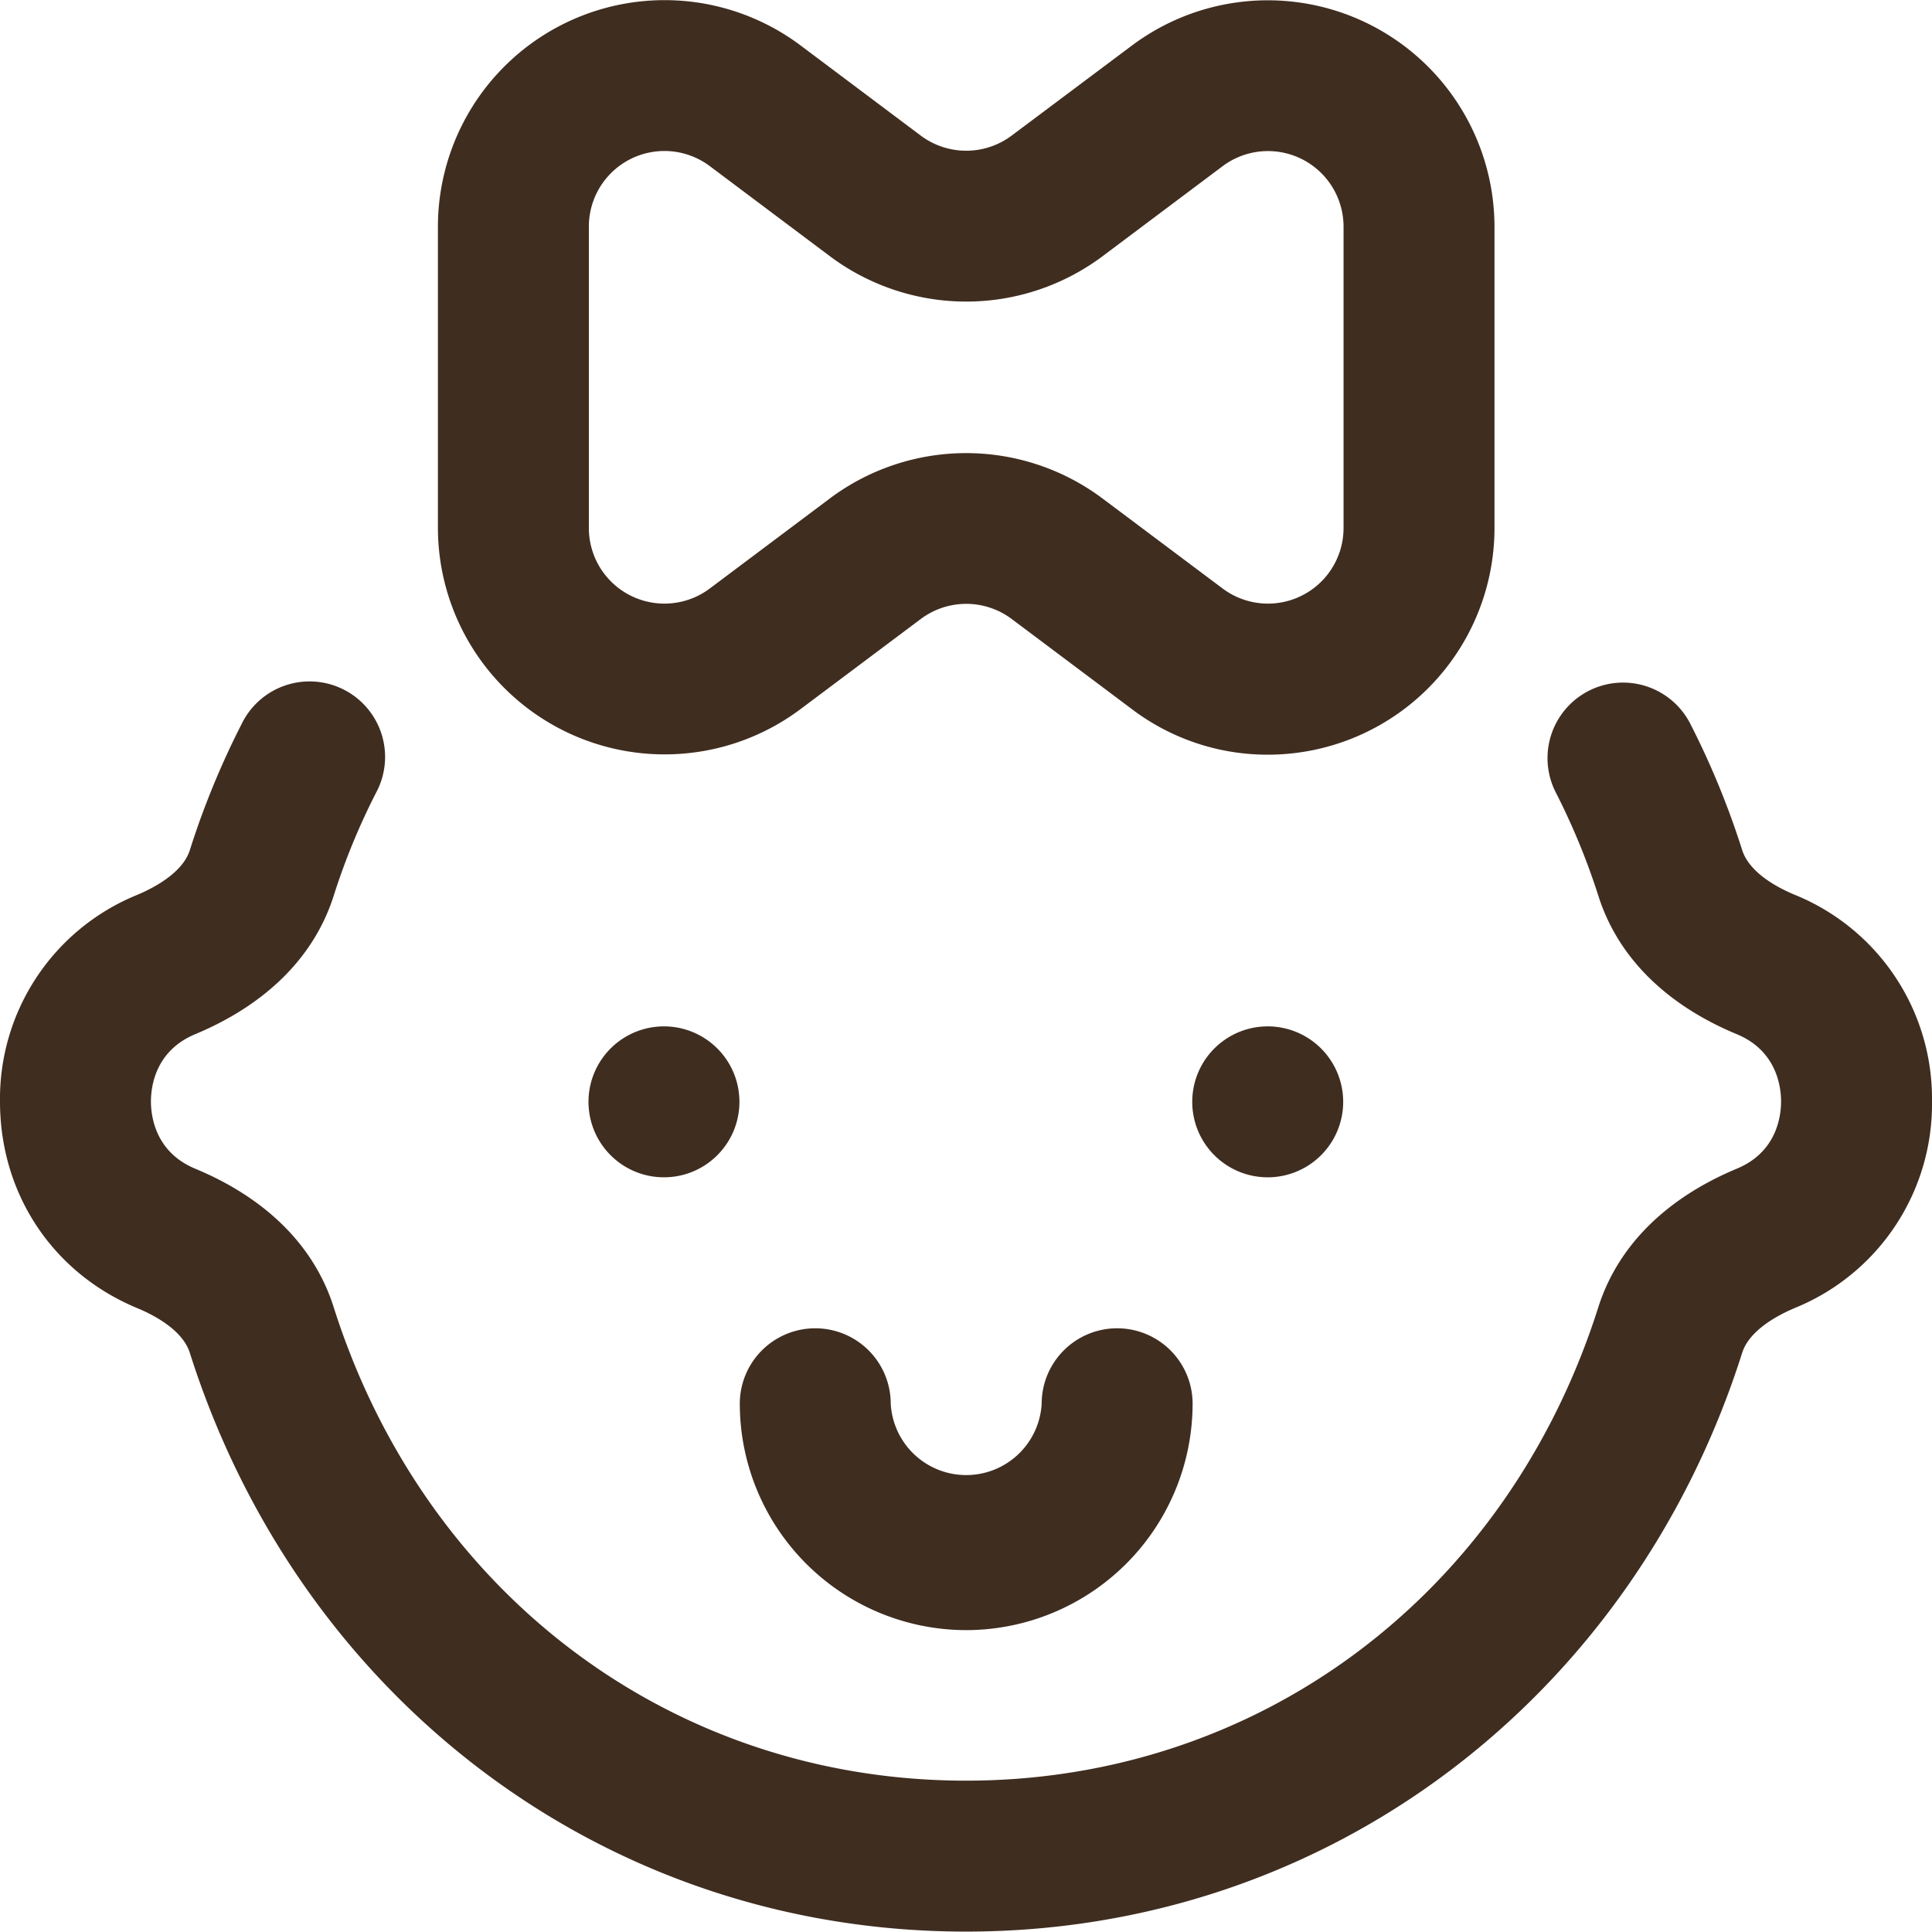
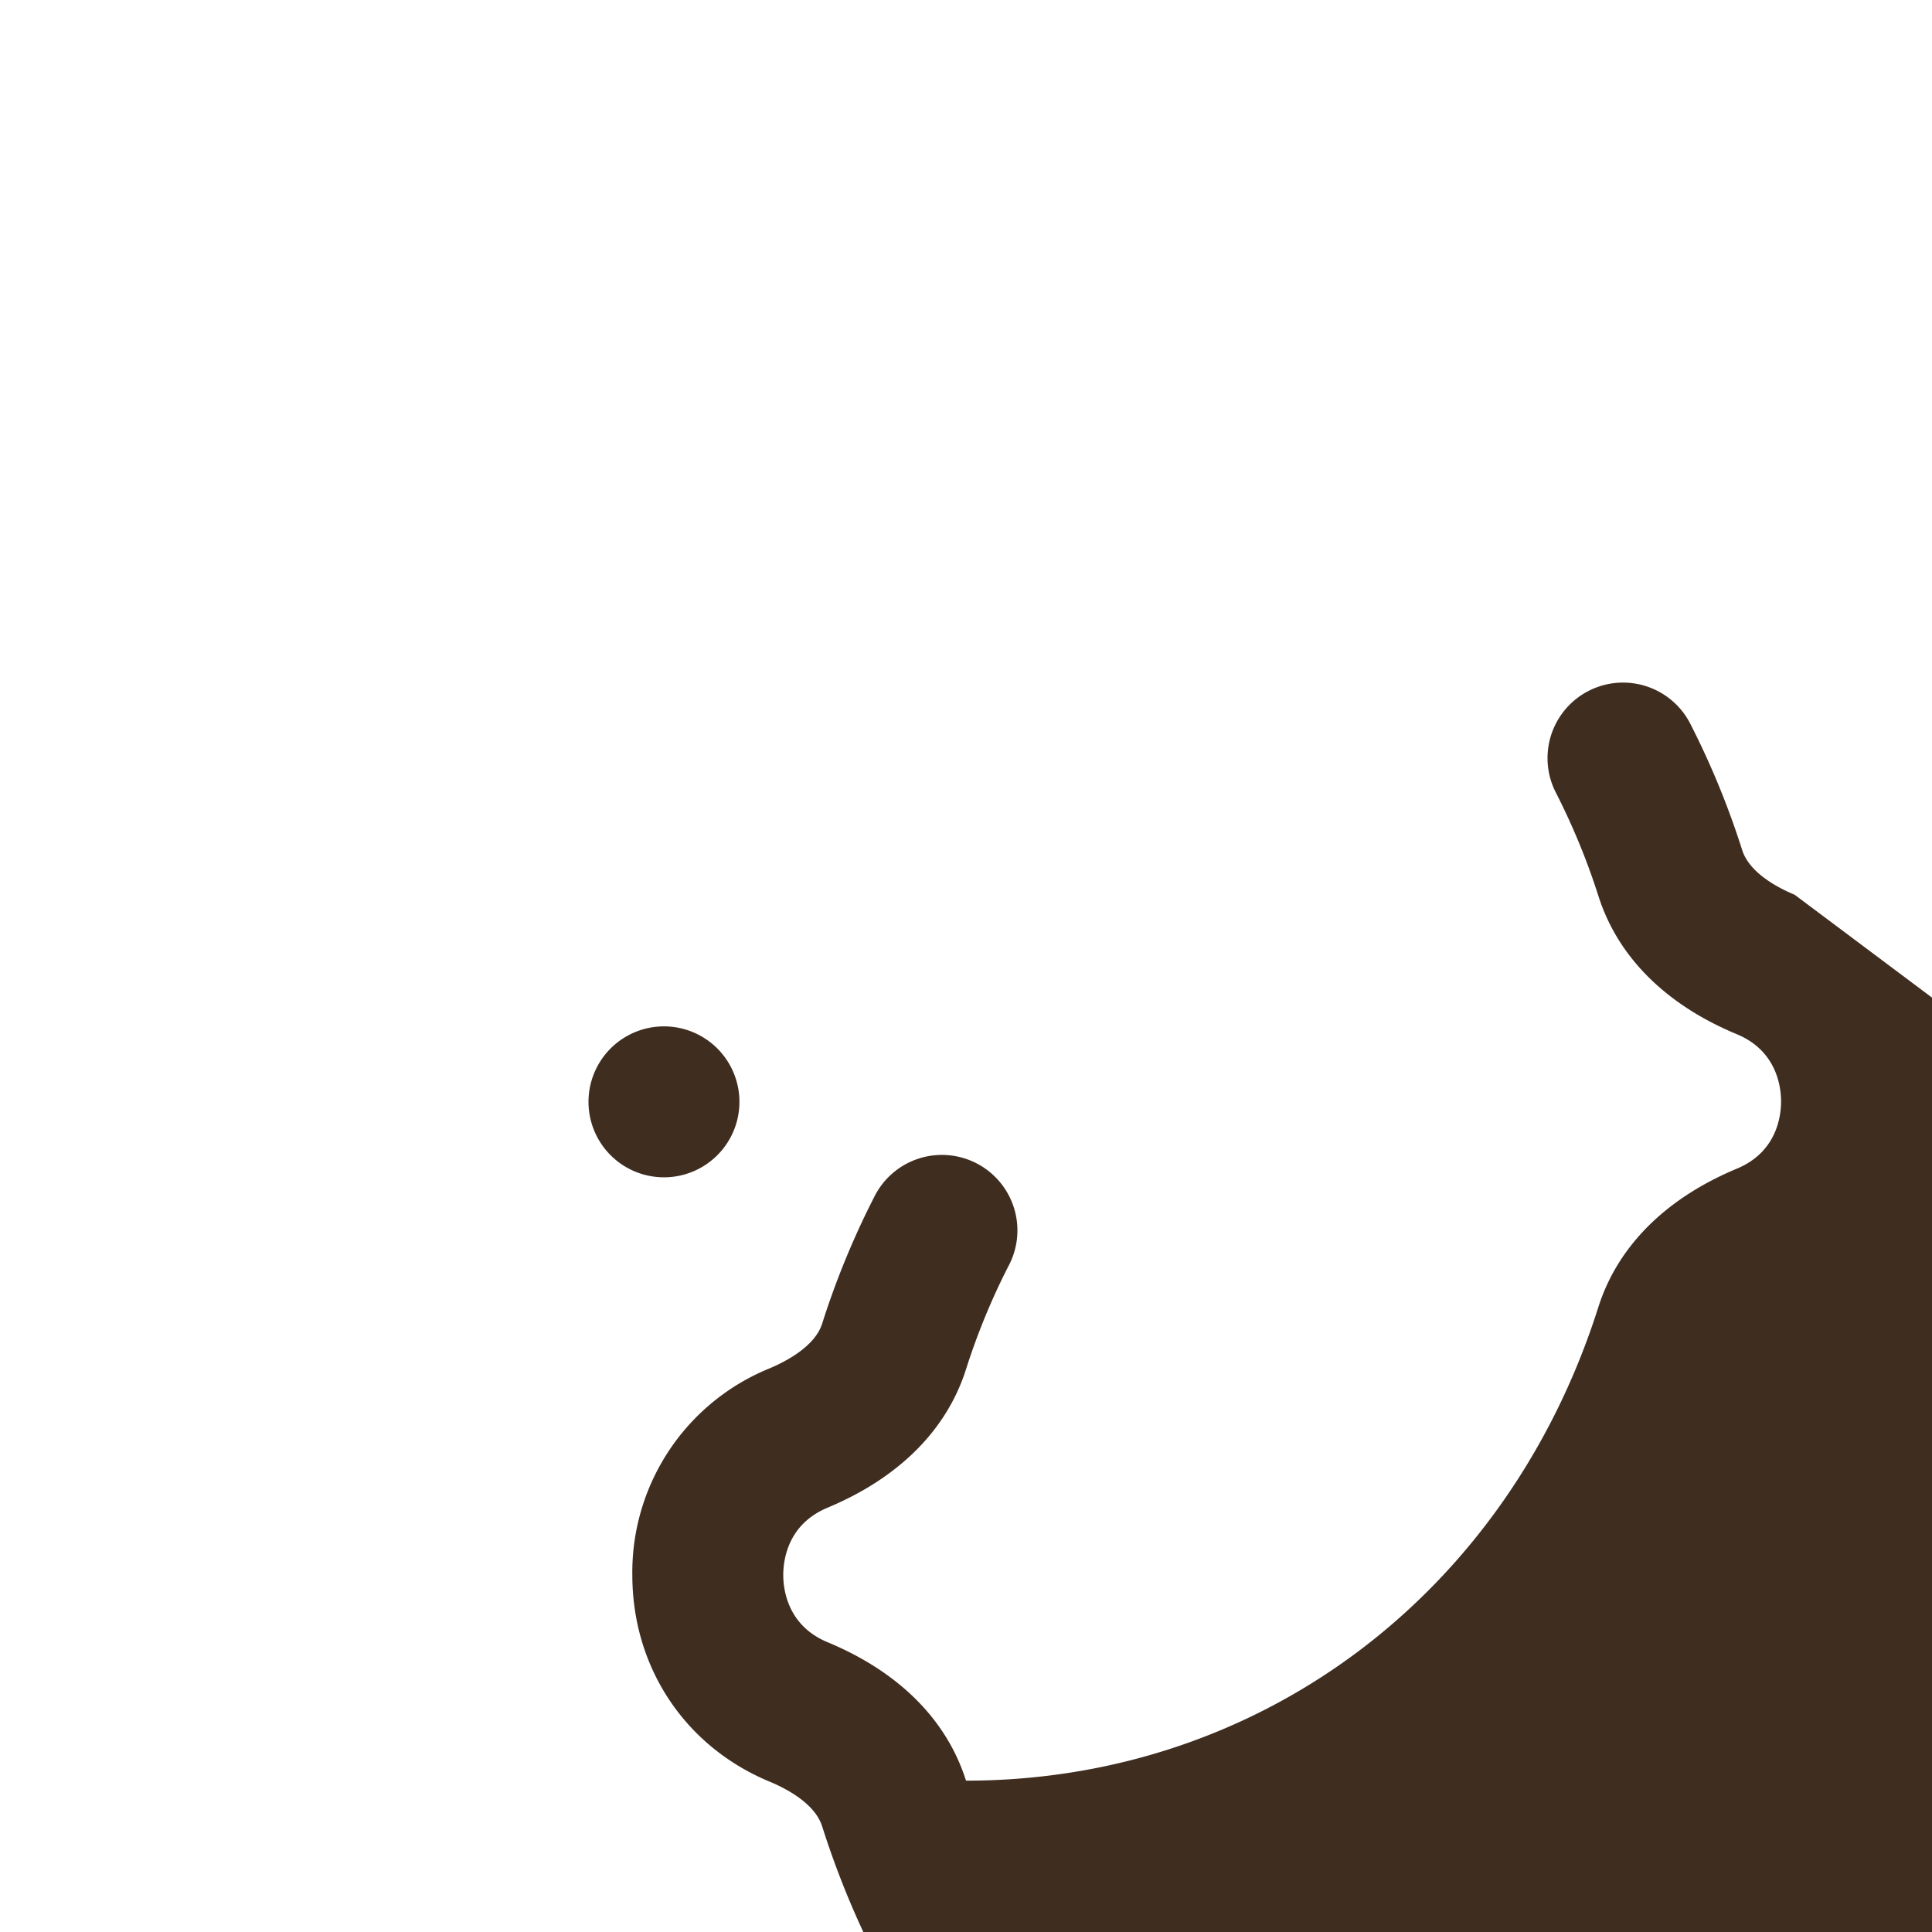
<svg xmlns="http://www.w3.org/2000/svg" height="24" viewBox="0 0 24 24" width="24">
  <g fill="#3f2d20">
-     <path d="m14.815 17.438a.937.937 0 1 0 -1.875 0 .939.939 0 0 1 -1.875 0 .937.937 0 1 0 -1.875 0 2.816 2.816 0 0 0 2.813 2.812 2.816 2.816 0 0 0 2.812-2.813z" />
    <path d="m8.248 14.625a.937.937 0 1 0 0-1.875.937.937 0 0 0 0 1.875z" />
-     <path d="m15.748 14.625a.937.937 0 1 0 0-1.875.937.937 0 0 0 0 1.875z" />
-     <path d="m22.294 11.115c-.205-.085-.561-.27-.652-.555a10.279 10.279 0 0 0 -.645-1.57.938.938 0 0 0 -1.67.855c.21.411.388.843.528 1.282.24.758.836 1.353 1.72 1.72.496.206.55.653.55.836 0 .182-.053.628-.548.834-.887.37-1.482.966-1.722 1.721-1.134 3.573-4.217 5.882-7.855 5.882s-6.721-2.309-7.855-5.882c-.24-.758-.835-1.352-1.72-1.72-.496-.206-.55-.653-.55-.835s.053-.628.548-.835c.887-.37 1.482-.965 1.722-1.72.14-.44.317-.872.528-1.283a.938.938 0 1 0 -1.67-.854 10.292 10.292 0 0 0 -.645 1.57c-.09.283-.45.47-.657.557a2.734 2.734 0 0 0 -1.701 2.565c0 1.147.653 2.13 1.705 2.567.205.085.562.27.653.555 1.352 4.262 5.123 7.19 9.642 7.19 4.508 0 8.286-2.917 9.642-7.19.09-.284.45-.471.657-.558a2.734 2.734 0 0 0 1.701-2.564 2.733 2.733 0 0 0 -1.706-2.568z" />
-     <path d="m18.565 6.563a2.816 2.816 0 0 1 -2.813 2.812 2.789 2.789 0 0 1 -1.686-.562l-1.5-1.125a.942.942 0 0 0 -1.126 0l-1.501 1.125a2.816 2.816 0 0 1 -4.499-2.25v-3.75a2.816 2.816 0 0 1 4.499-2.253l1.501 1.126a.942.942 0 0 0 1.125 0l1.501-1.124a2.816 2.816 0 0 1 4.499 2.251zm-1.875-3.75a.939.939 0 0 0 -1.499-.751l-1.5 1.125a2.827 2.827 0 0 1 -3.376 0l-1.501-1.126a.939.939 0 0 0 -1.499.751v3.75a.939.939 0 0 0 1.499.751l1.5-1.125a2.827 2.827 0 0 1 3.376 0l1.501 1.125a.939.939 0 0 0 1.499-.75z" />
+     <path d="m22.294 11.115c-.205-.085-.561-.27-.652-.555a10.279 10.279 0 0 0 -.645-1.57.938.938 0 0 0 -1.67.855c.21.411.388.843.528 1.282.24.758.836 1.353 1.72 1.72.496.206.55.653.55.836 0 .182-.053.628-.548.834-.887.37-1.482.966-1.722 1.721-1.134 3.573-4.217 5.882-7.855 5.882c-.24-.758-.835-1.352-1.72-1.72-.496-.206-.55-.653-.55-.835s.053-.628.548-.835c.887-.37 1.482-.965 1.722-1.72.14-.44.317-.872.528-1.283a.938.938 0 1 0 -1.67-.854 10.292 10.292 0 0 0 -.645 1.57c-.09.283-.45.47-.657.557a2.734 2.734 0 0 0 -1.701 2.565c0 1.147.653 2.13 1.705 2.567.205.085.562.27.653.555 1.352 4.262 5.123 7.19 9.642 7.19 4.508 0 8.286-2.917 9.642-7.19.09-.284.45-.471.657-.558a2.734 2.734 0 0 0 1.701-2.564 2.733 2.733 0 0 0 -1.706-2.568z" />
  </g>
</svg>